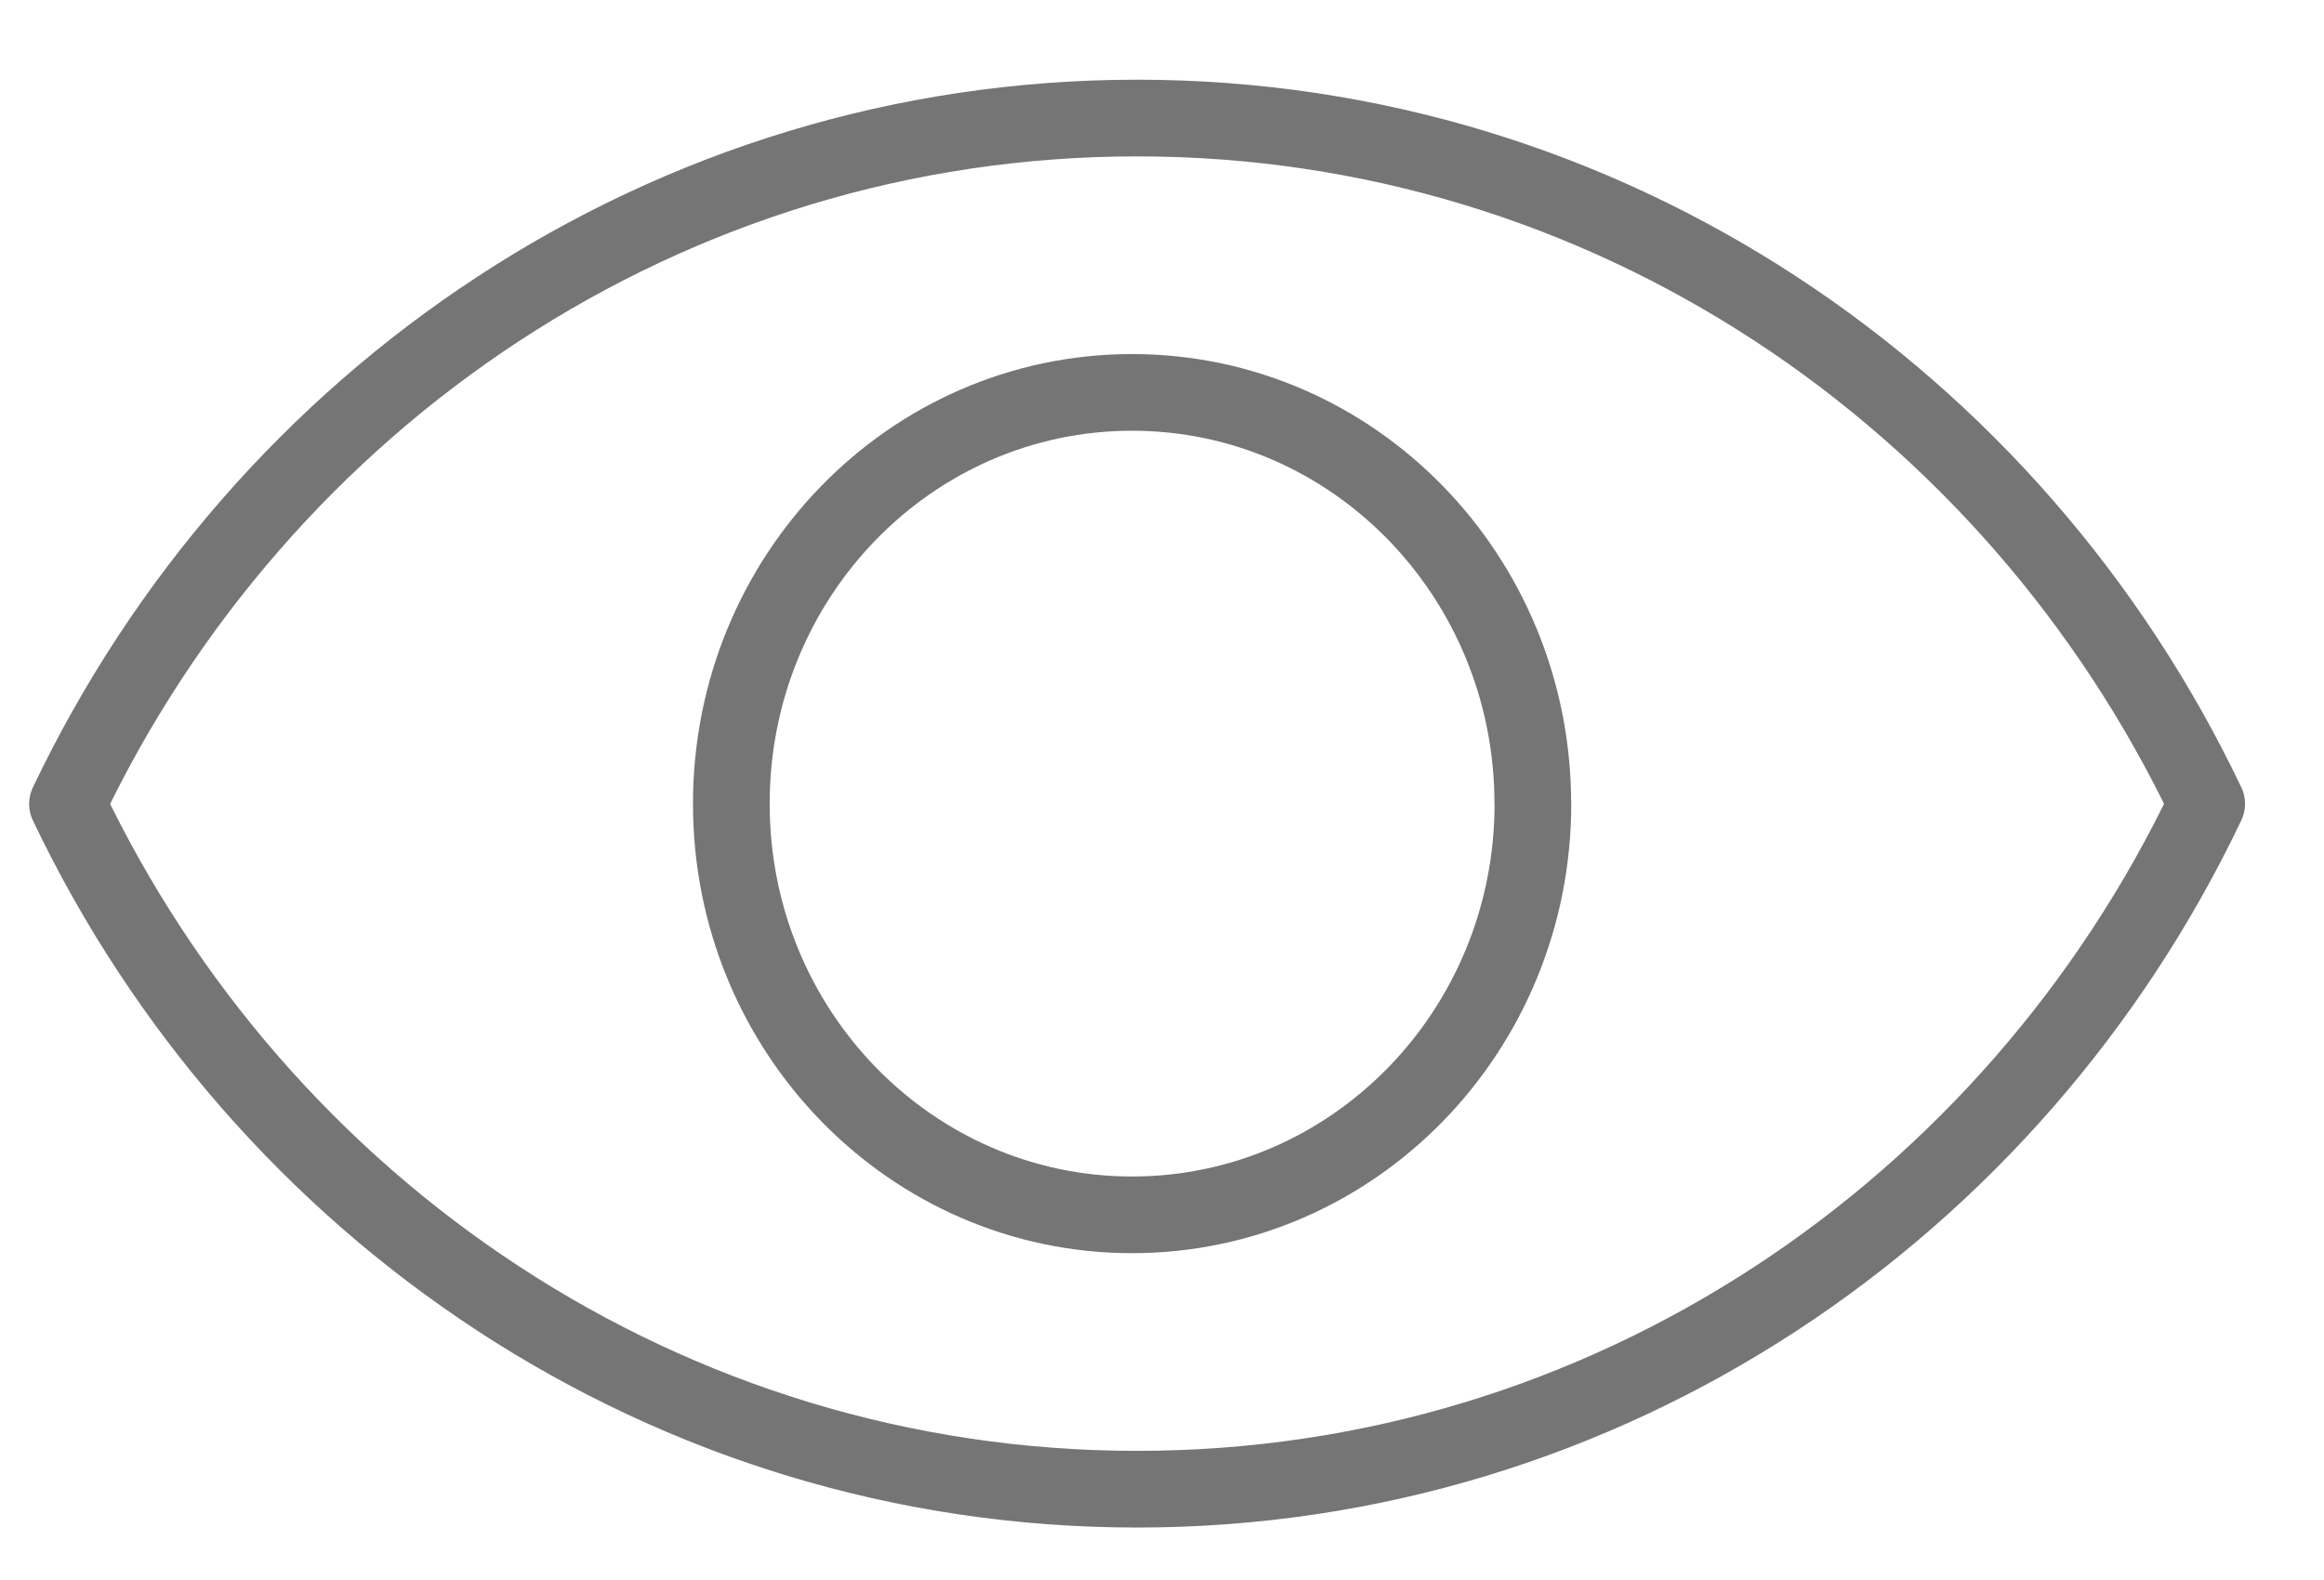
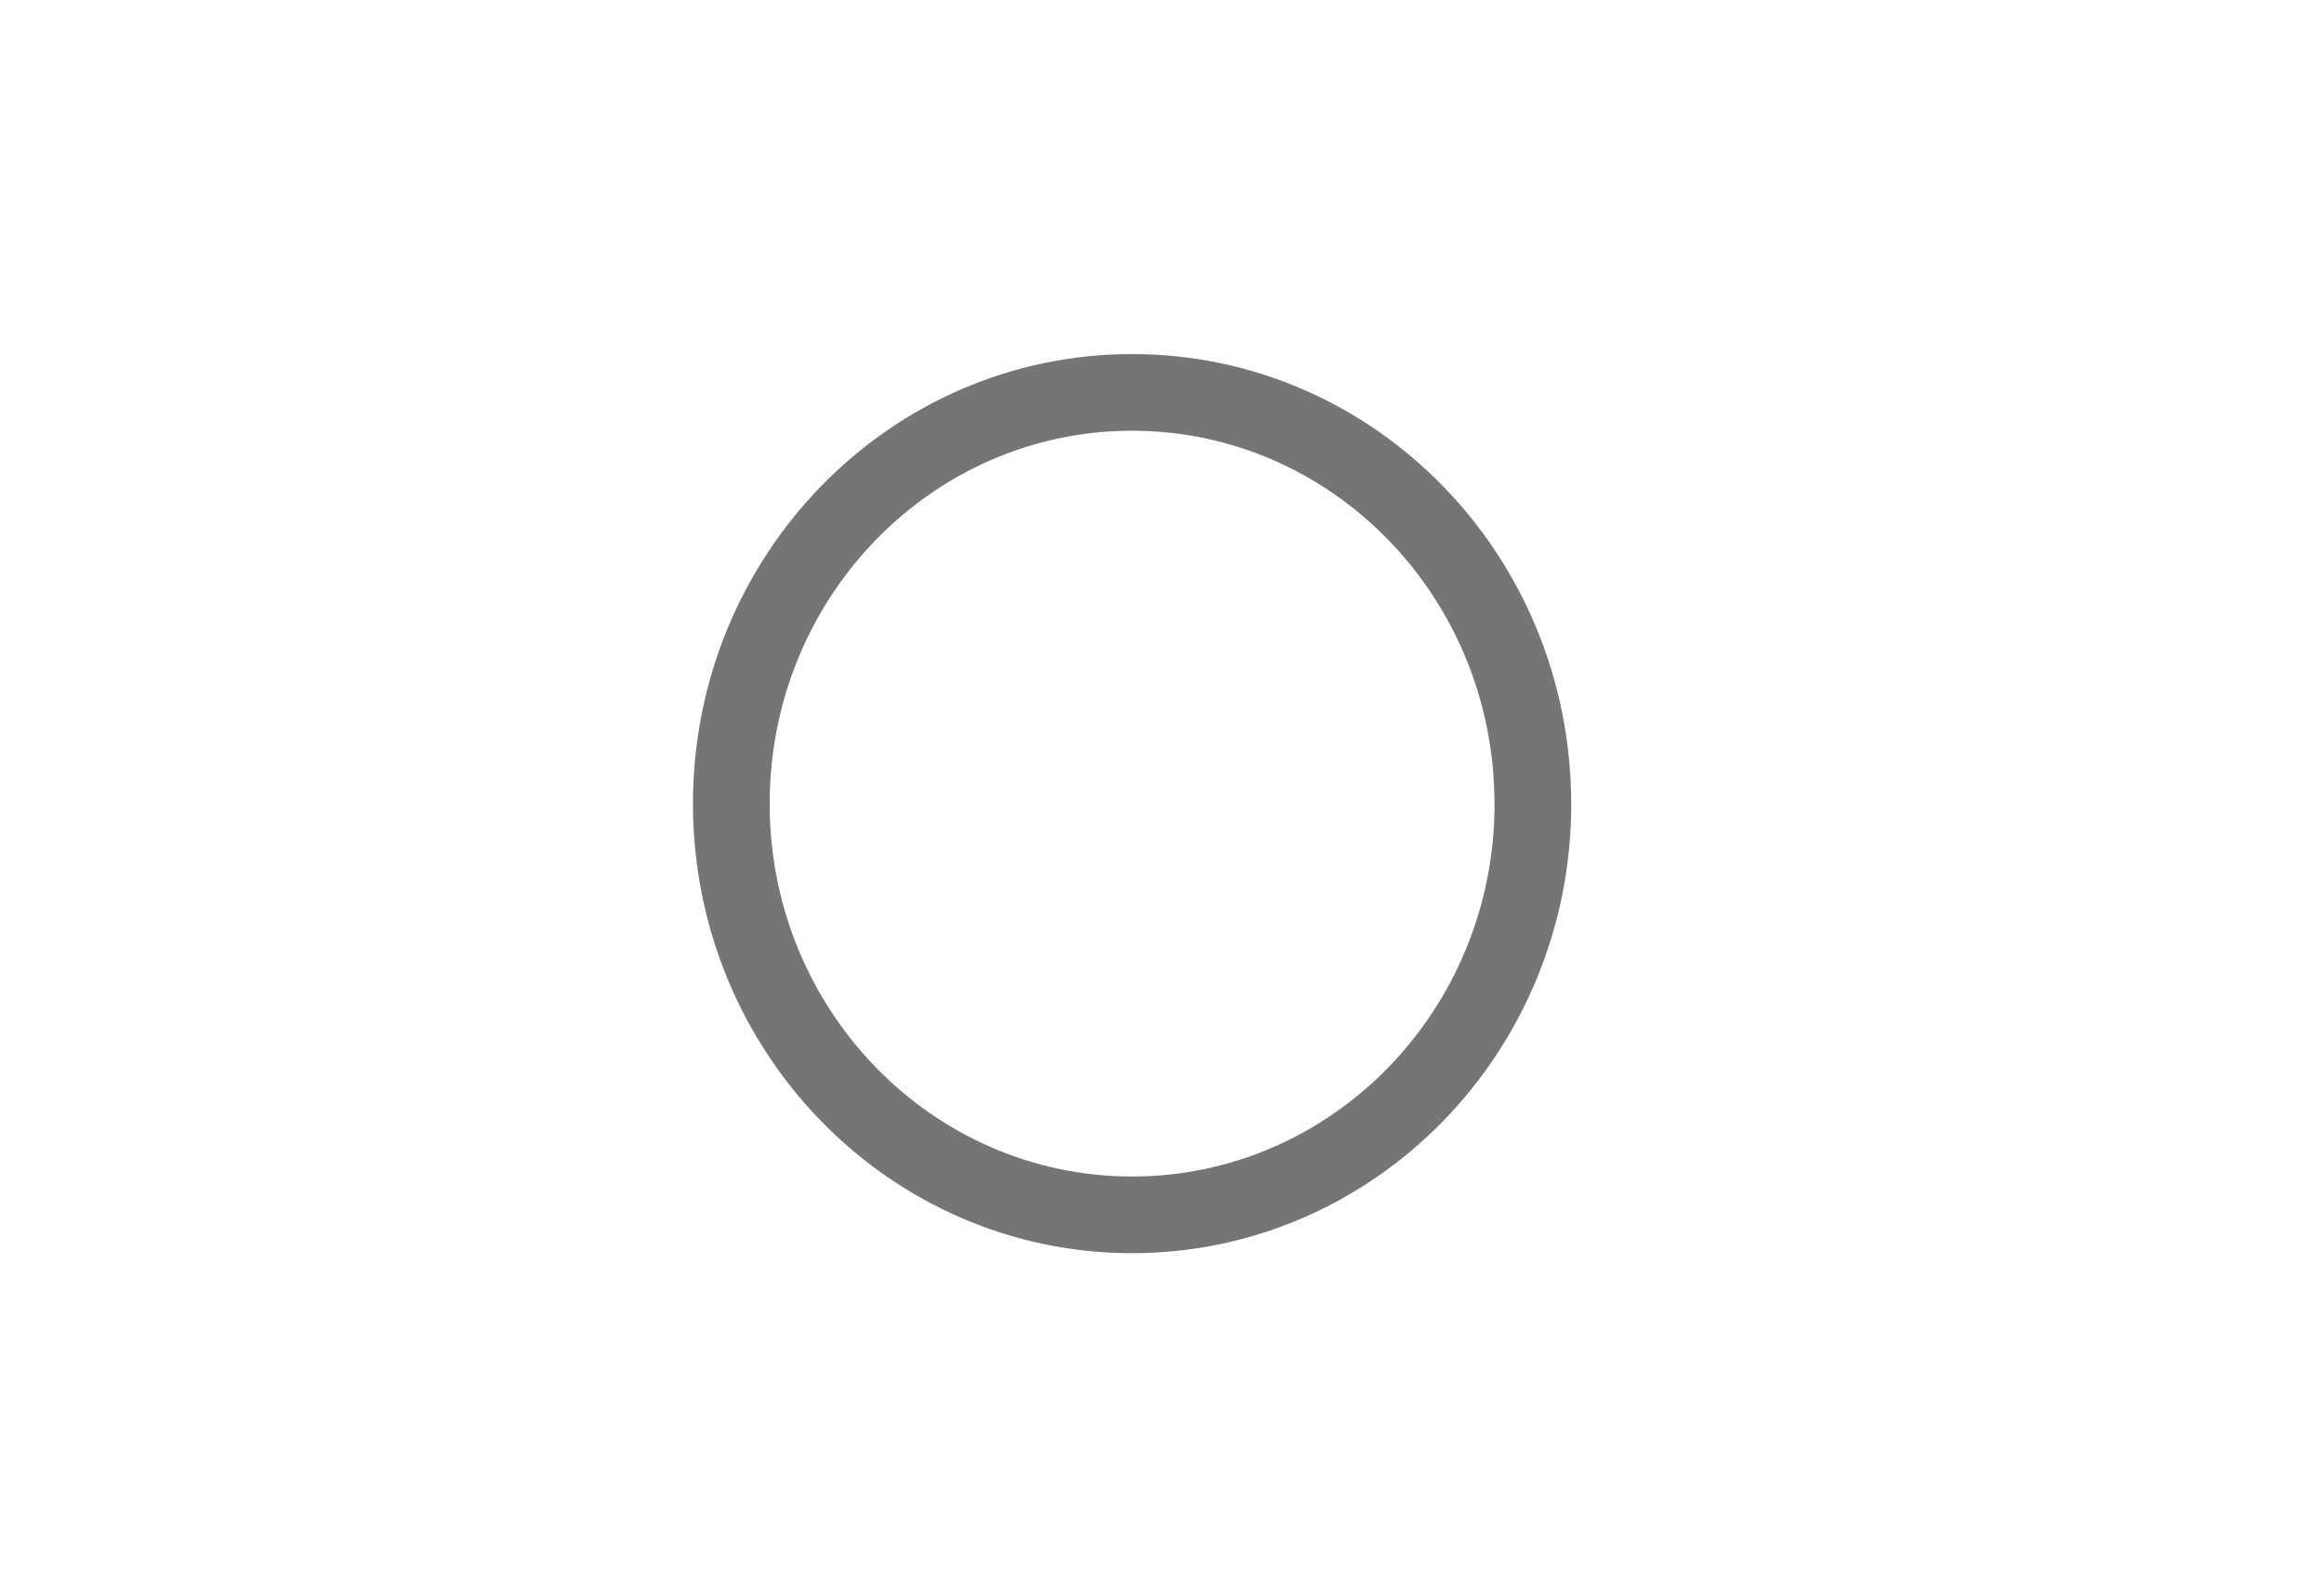
<svg xmlns="http://www.w3.org/2000/svg" width="25" height="17" viewBox="0 0 25 17">
  <g fill="none" fill-rule="evenodd" stroke="#757575" stroke-linecap="round" stroke-linejoin="round" stroke-width=".825">
-     <path d="M12.232 16.023c5.054 0 9.426-3.006 11.506-7.374-2.08-4.368-6.452-7.379-11.506-7.379-5.056 0-9.426 3.01-11.506 7.38 2.08 4.367 6.45 7.373 11.506 7.373z" />
    <path d="M16.49 8.648c0 2.444-1.931 4.423-4.312 4.423-2.38 0-4.311-1.979-4.311-4.423 0-2.447 1.93-4.426 4.311-4.426 2.38 0 4.311 1.979 4.311 4.426z" />
  </g>
</svg>